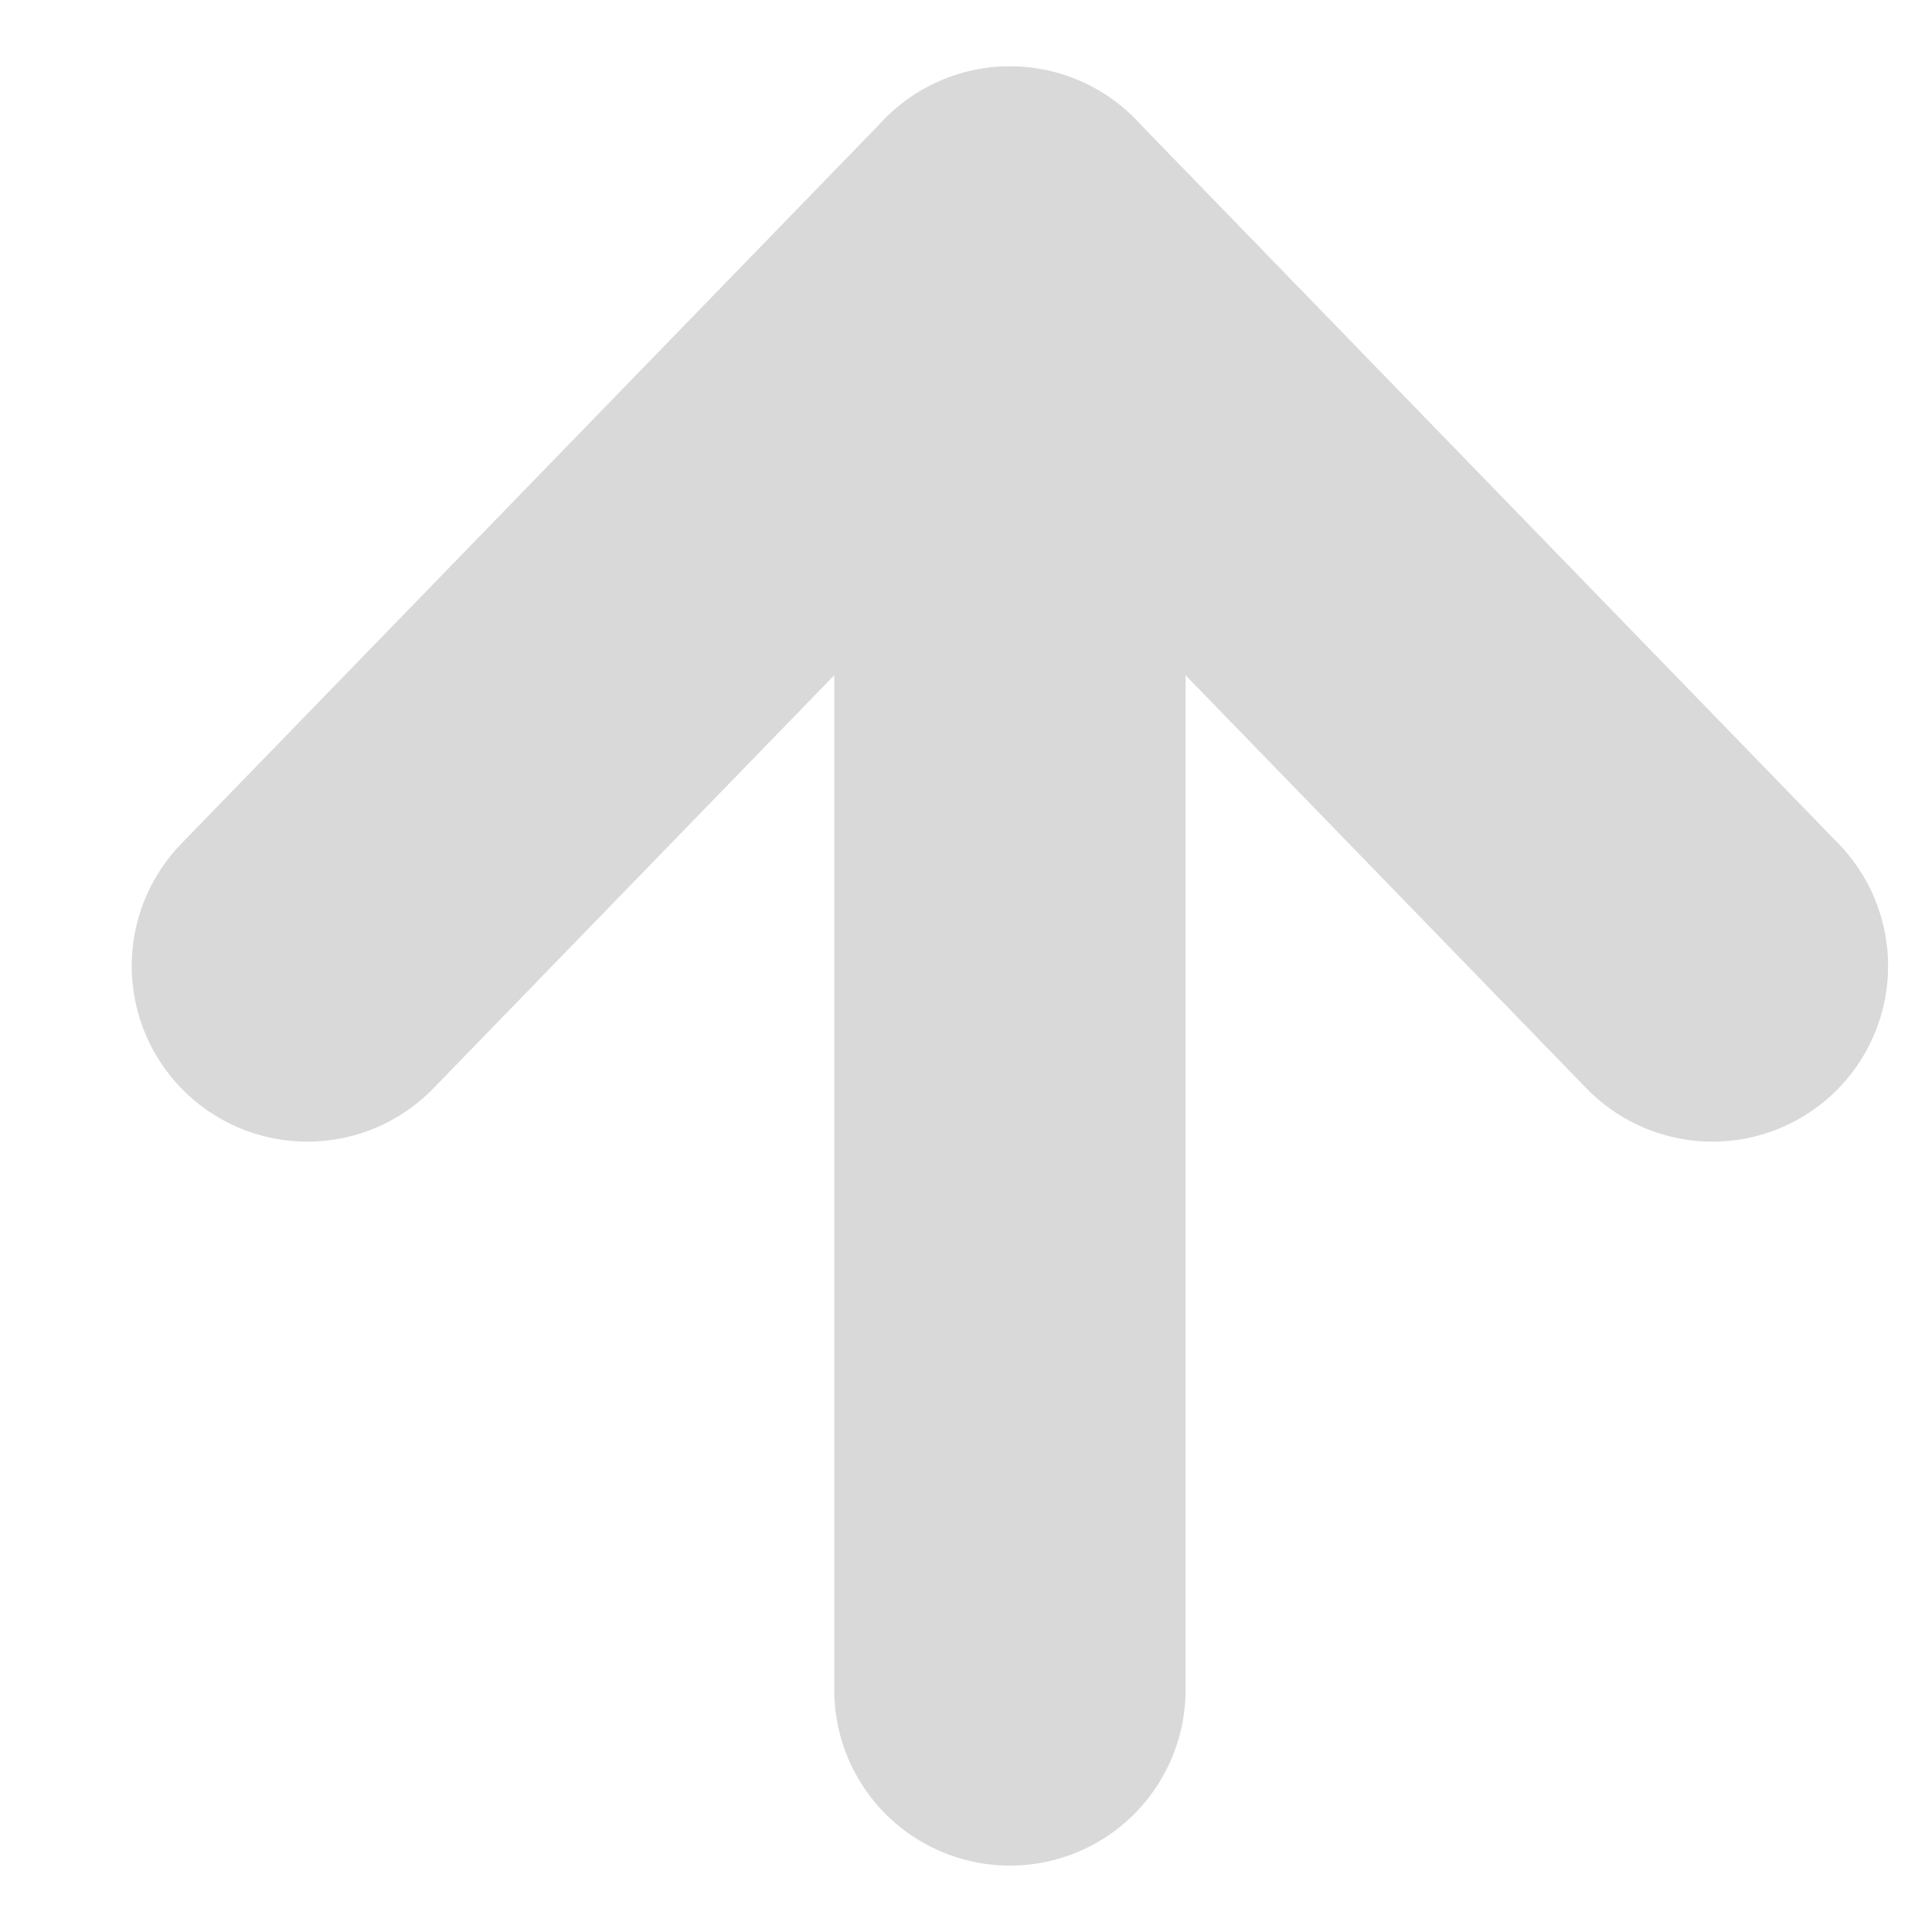
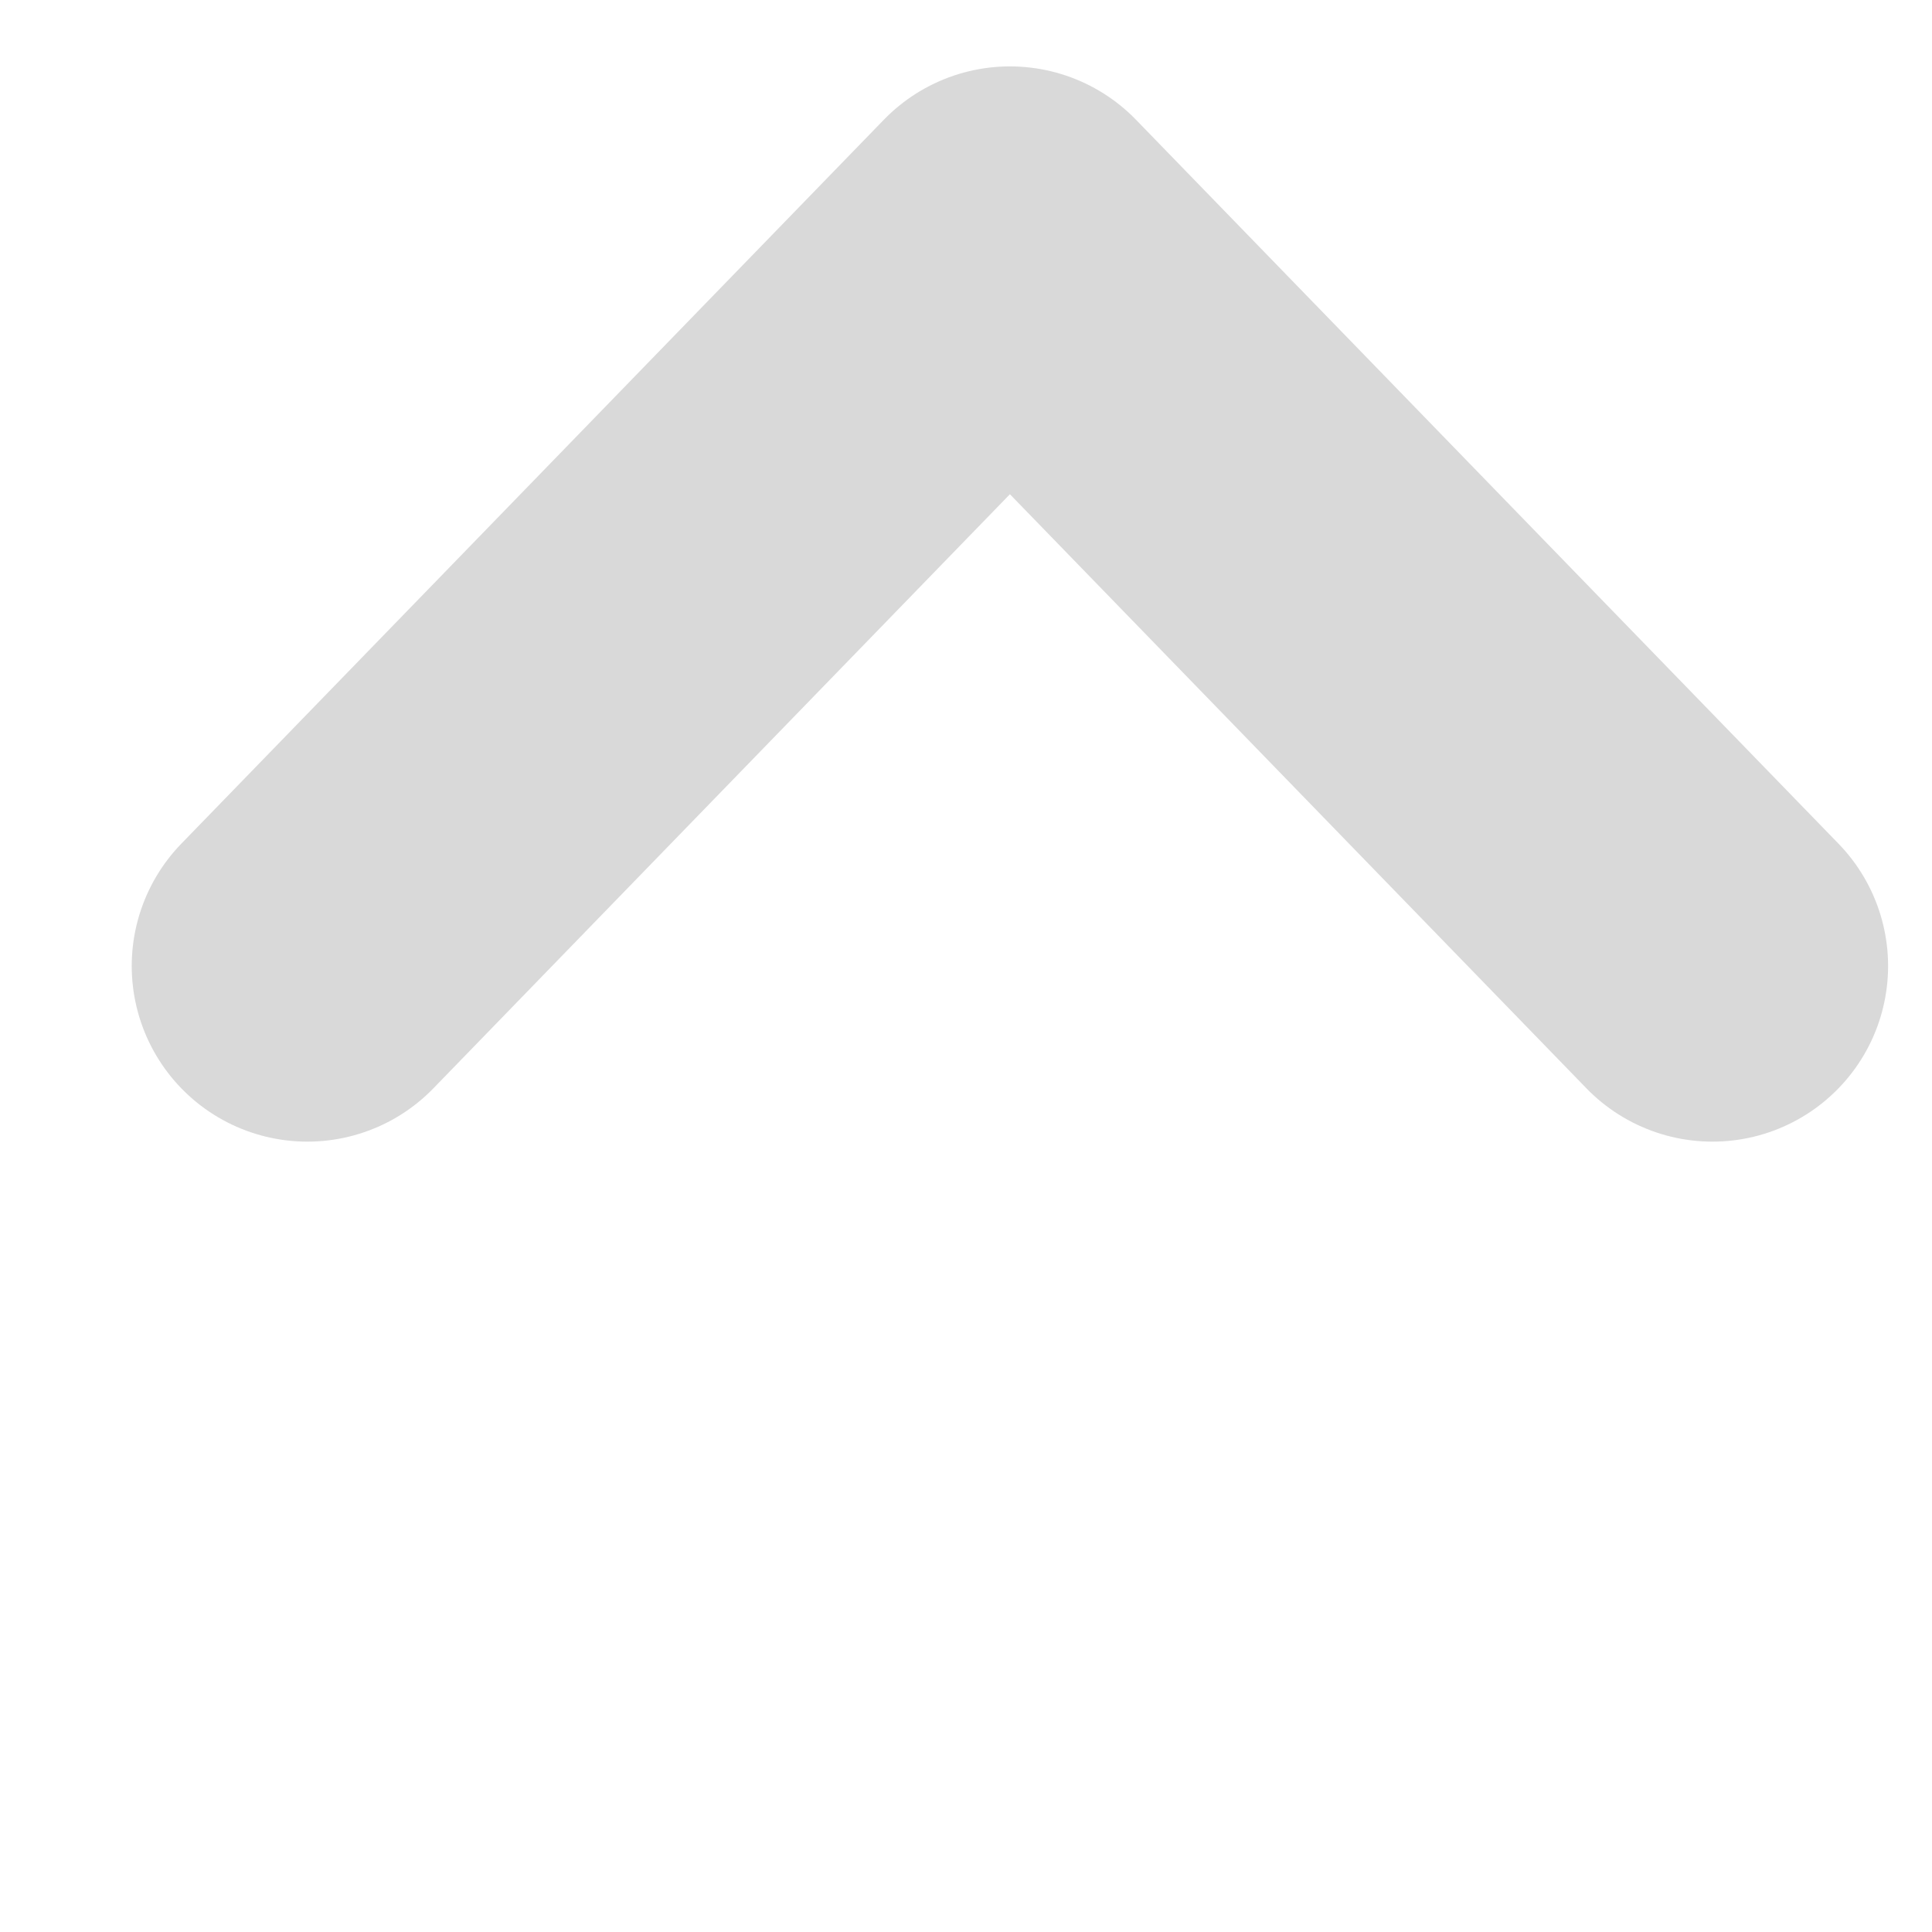
<svg xmlns="http://www.w3.org/2000/svg" width="11" height="11" viewBox="0 0 11 11" fill="none">
-   <path d="M5.75 9.622V1.378" stroke="#d9d9d9" stroke-width="2" stroke-linecap="round" stroke-linejoin="round" />
  <path d="M1.75 5.5L5.75 1.378L9.75 5.5" stroke="#d9d9d9" stroke-width="2" stroke-linecap="round" stroke-linejoin="round" />
</svg>